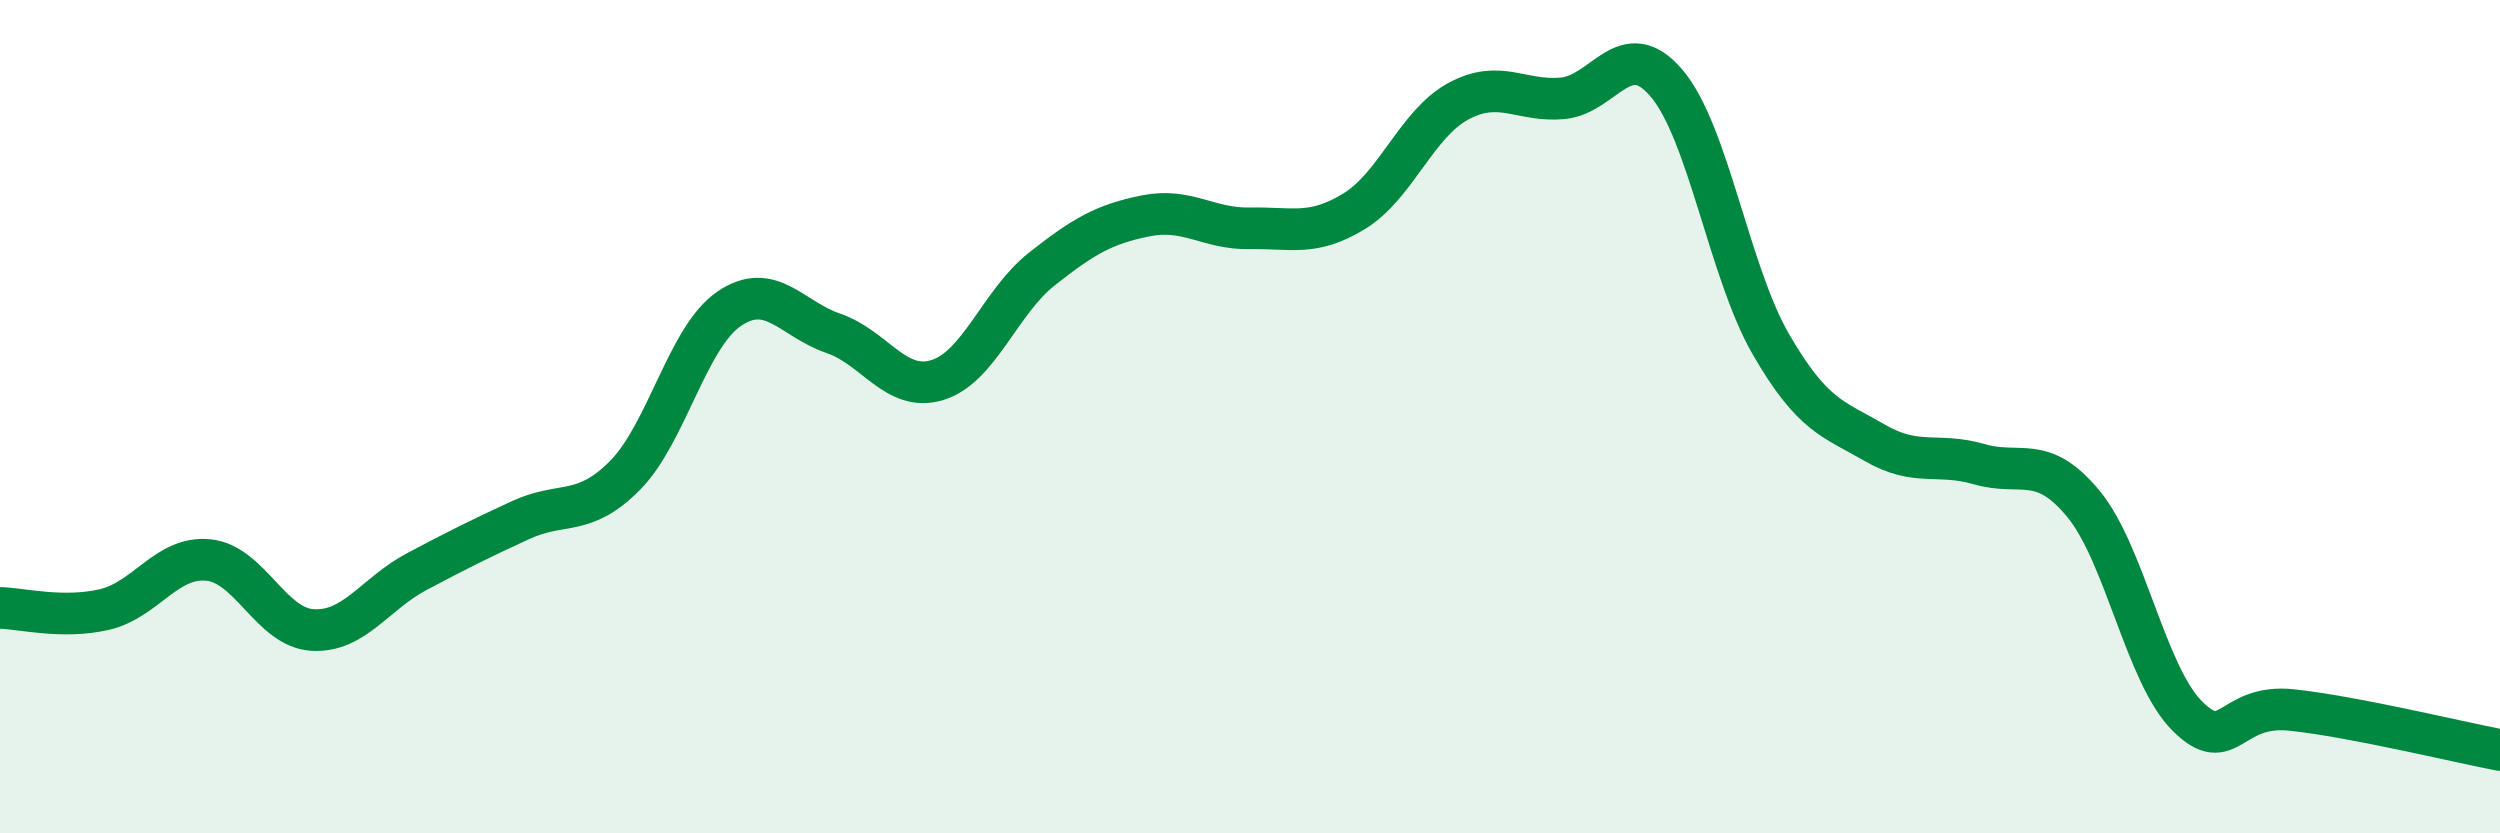
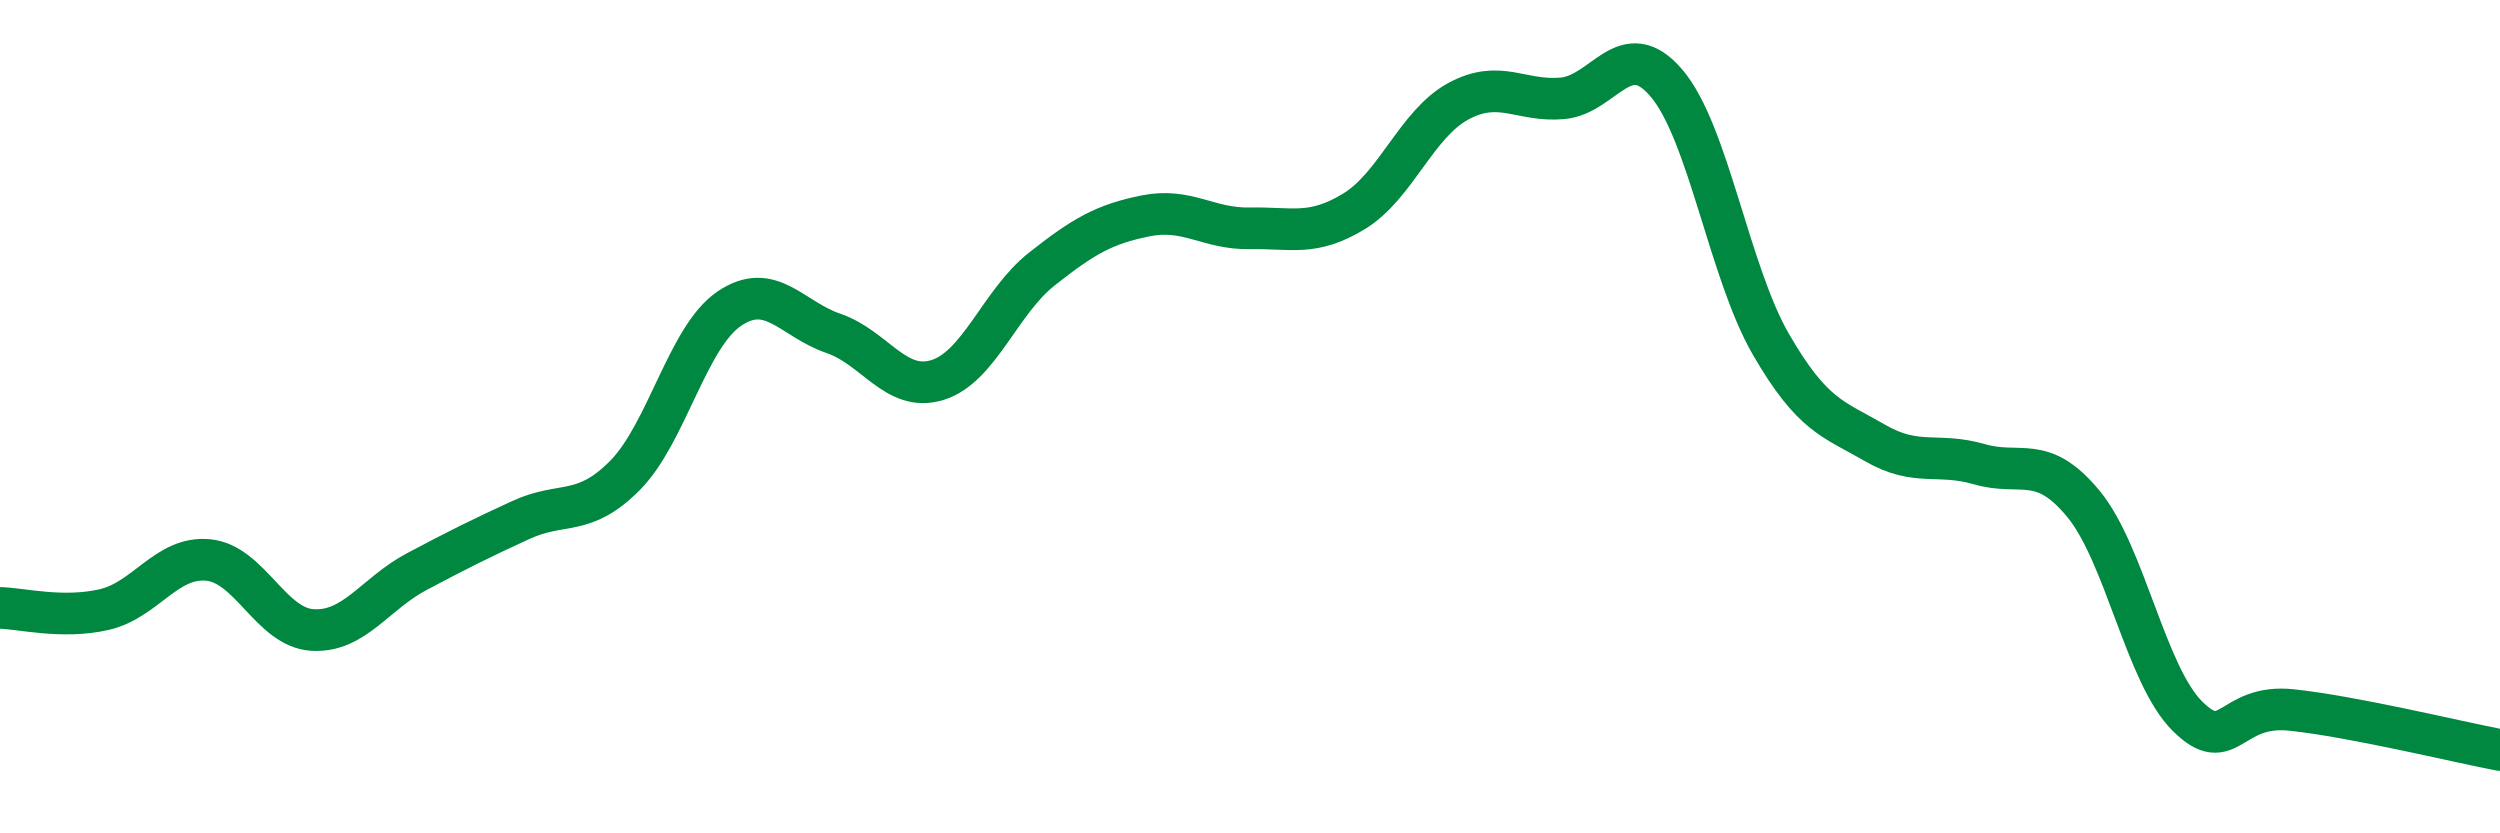
<svg xmlns="http://www.w3.org/2000/svg" width="60" height="20" viewBox="0 0 60 20">
-   <path d="M 0,14.59 C 0.5,14.6 1.5,14.86 2.5,14.63 C 3.5,14.4 4,13.34 5,13.44 C 6,13.54 6.5,15.06 7.5,15.12 C 8.5,15.18 9,14.25 10,13.72 C 11,13.19 11.5,12.94 12.5,12.48 C 13.5,12.02 14,12.42 15,11.41 C 16,10.4 16.5,8.09 17.5,7.41 C 18.5,6.73 19,7.66 20,8 C 21,8.34 21.5,9.43 22.5,9.12 C 23.5,8.81 24,7.25 25,6.46 C 26,5.67 26.5,5.38 27.5,5.18 C 28.5,4.98 29,5.5 30,5.48 C 31,5.46 31.5,5.68 32.5,5.07 C 33.5,4.46 34,2.97 35,2.43 C 36,1.89 36.5,2.45 37.5,2.36 C 38.5,2.27 39,0.82 40,2 C 41,3.18 41.5,6.53 42.5,8.26 C 43.5,9.99 44,10.05 45,10.63 C 46,11.21 46.5,10.85 47.5,11.14 C 48.5,11.43 49,10.88 50,12.09 C 51,13.3 51.5,16.2 52.5,17.19 C 53.5,18.18 53.5,16.88 55,17.04 C 56.5,17.2 59,17.81 60,18L60 20L0 20Z" fill="#008740" opacity="0.1" stroke-linecap="round" stroke-linejoin="round" />
  <path d="M 0,14.59 C 0.5,14.6 1.5,14.86 2.5,14.63 C 3.5,14.4 4,13.34 5,13.44 C 6,13.54 6.5,15.06 7.5,15.12 C 8.5,15.18 9,14.25 10,13.72 C 11,13.19 11.5,12.94 12.5,12.48 C 13.5,12.02 14,12.42 15,11.41 C 16,10.4 16.5,8.09 17.5,7.41 C 18.5,6.73 19,7.66 20,8 C 21,8.34 21.5,9.43 22.5,9.12 C 23.5,8.81 24,7.25 25,6.46 C 26,5.67 26.5,5.38 27.5,5.18 C 28.5,4.98 29,5.5 30,5.48 C 31,5.46 31.5,5.68 32.5,5.07 C 33.5,4.46 34,2.97 35,2.43 C 36,1.89 36.5,2.45 37.5,2.36 C 38.5,2.27 39,0.82 40,2 C 41,3.18 41.5,6.53 42.5,8.26 C 43.5,9.99 44,10.05 45,10.63 C 46,11.21 46.5,10.85 47.5,11.14 C 48.5,11.43 49,10.88 50,12.09 C 51,13.3 51.5,16.2 52.5,17.19 C 53.5,18.18 53.5,16.88 55,17.04 C 56.5,17.2 59,17.81 60,18" stroke="#008740" stroke-width="1" fill="none" stroke-linecap="round" stroke-linejoin="round" />
</svg>